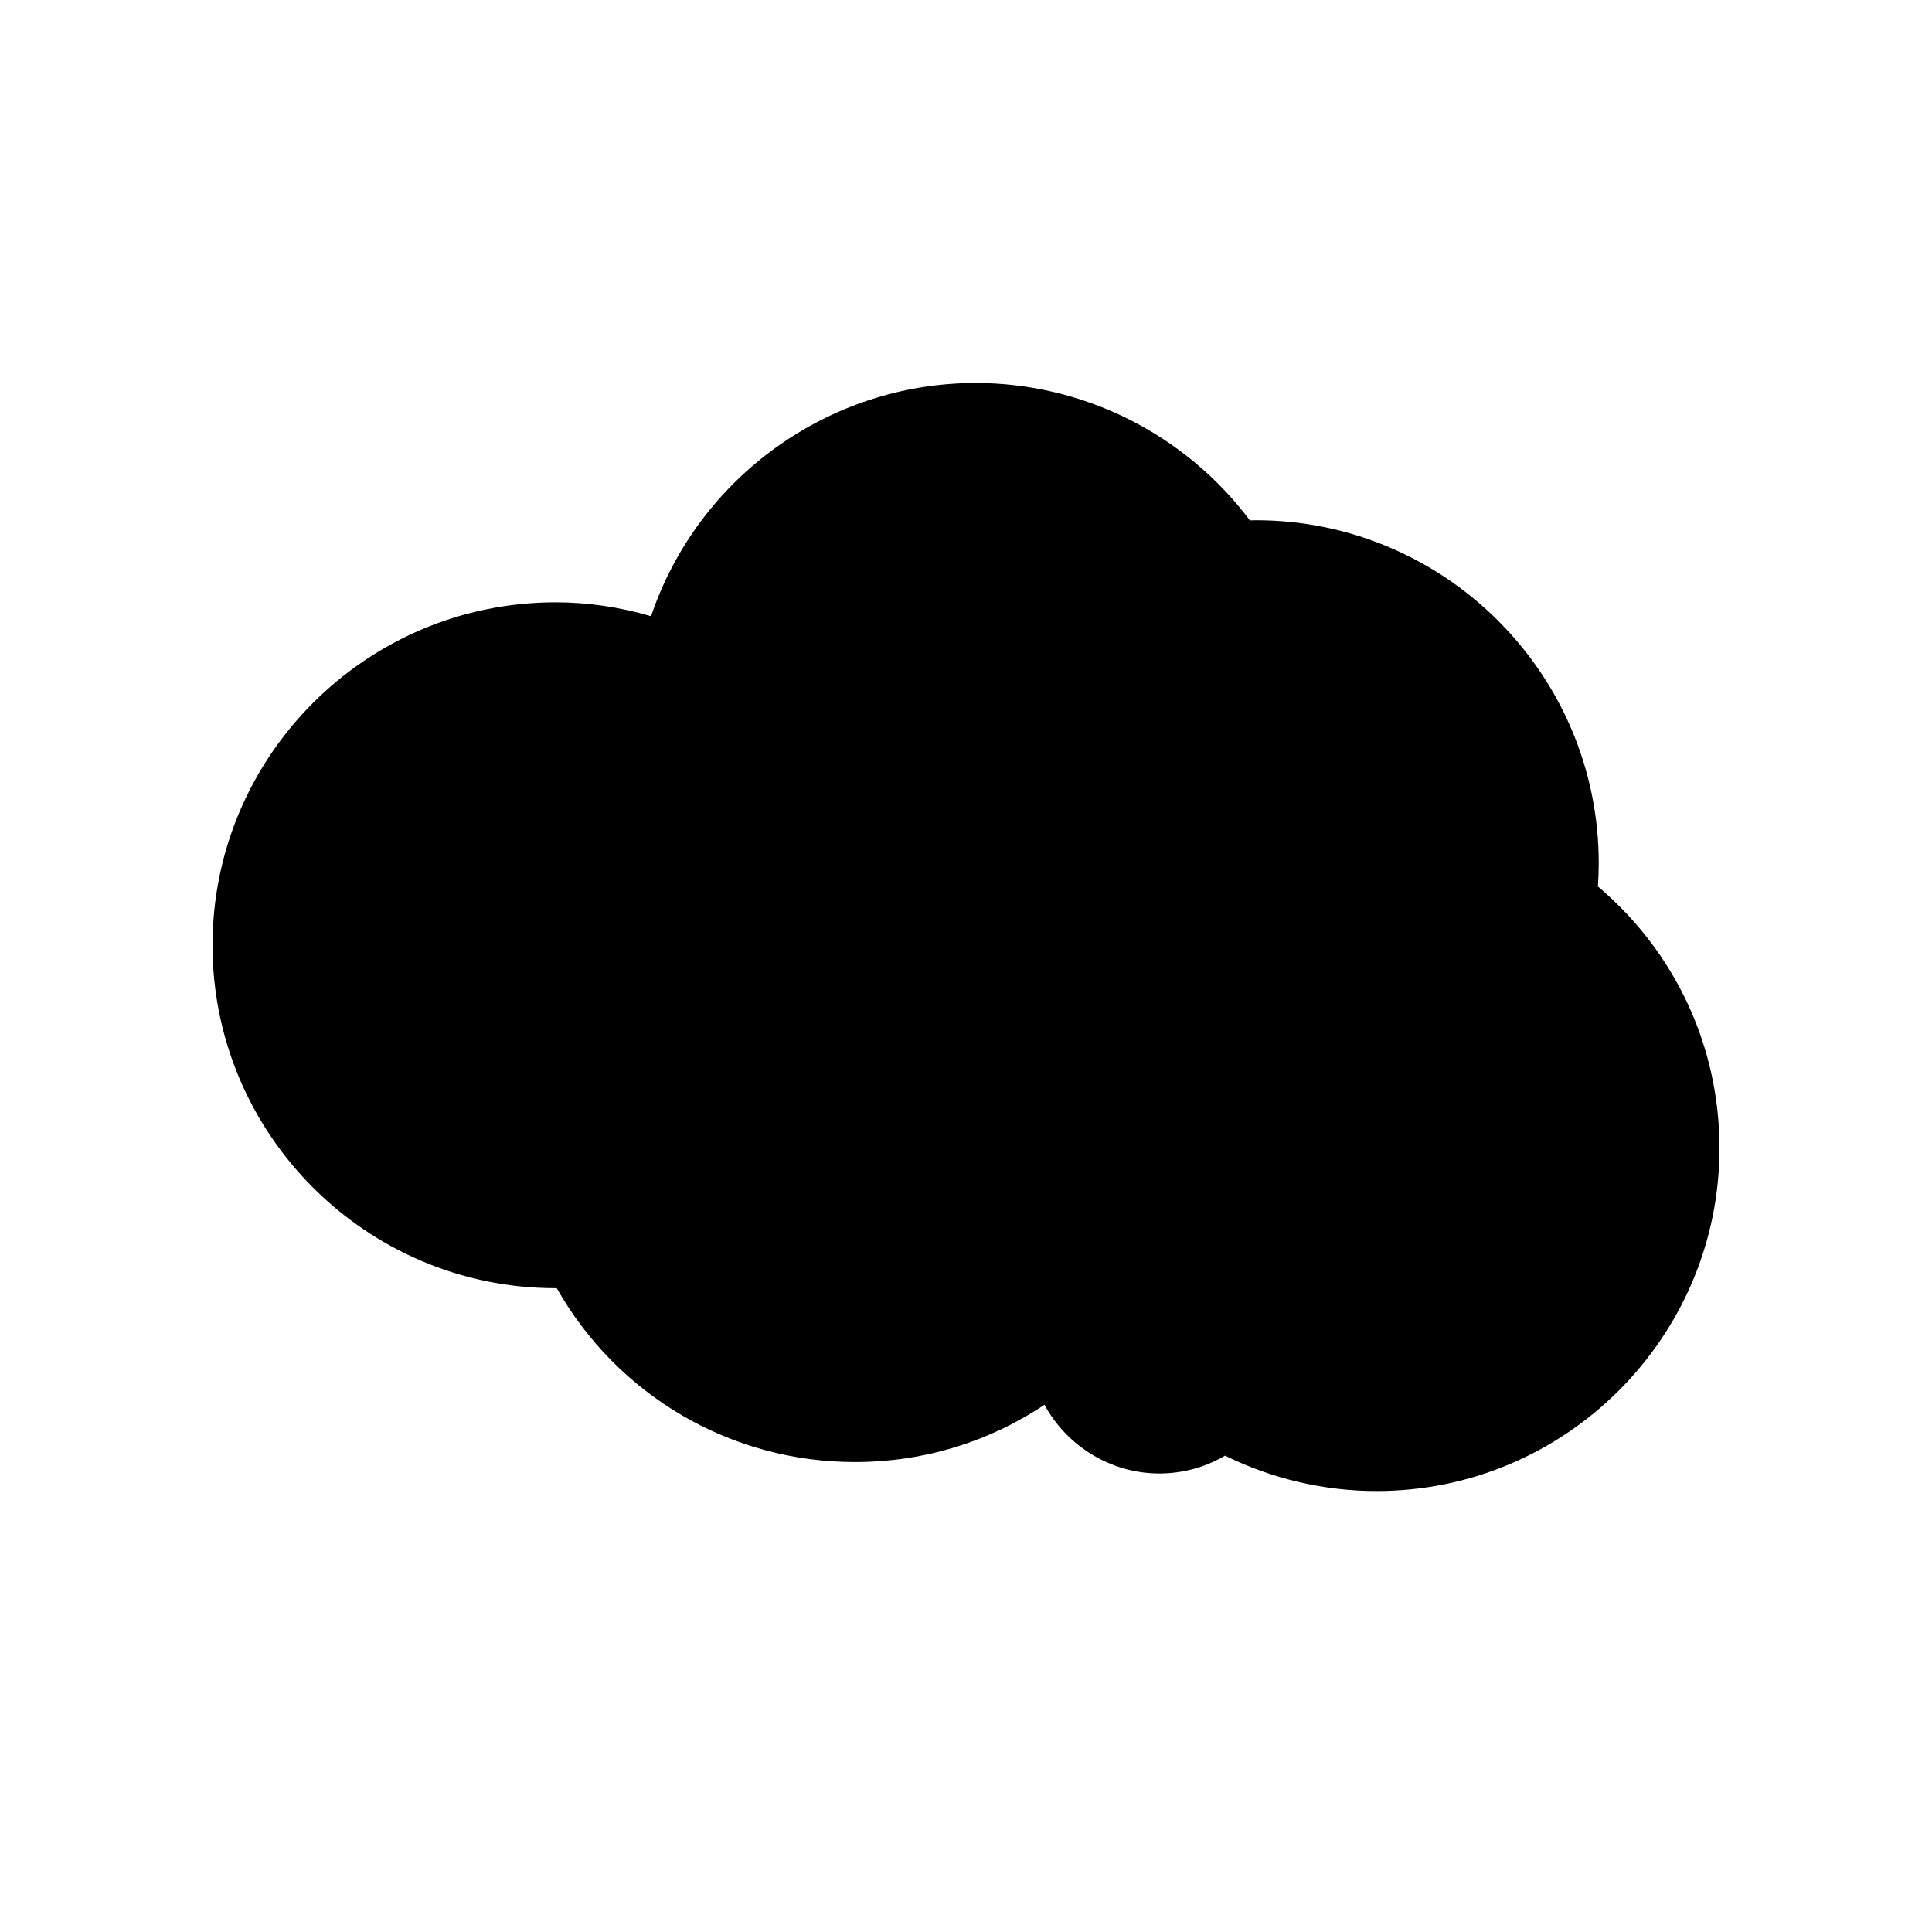
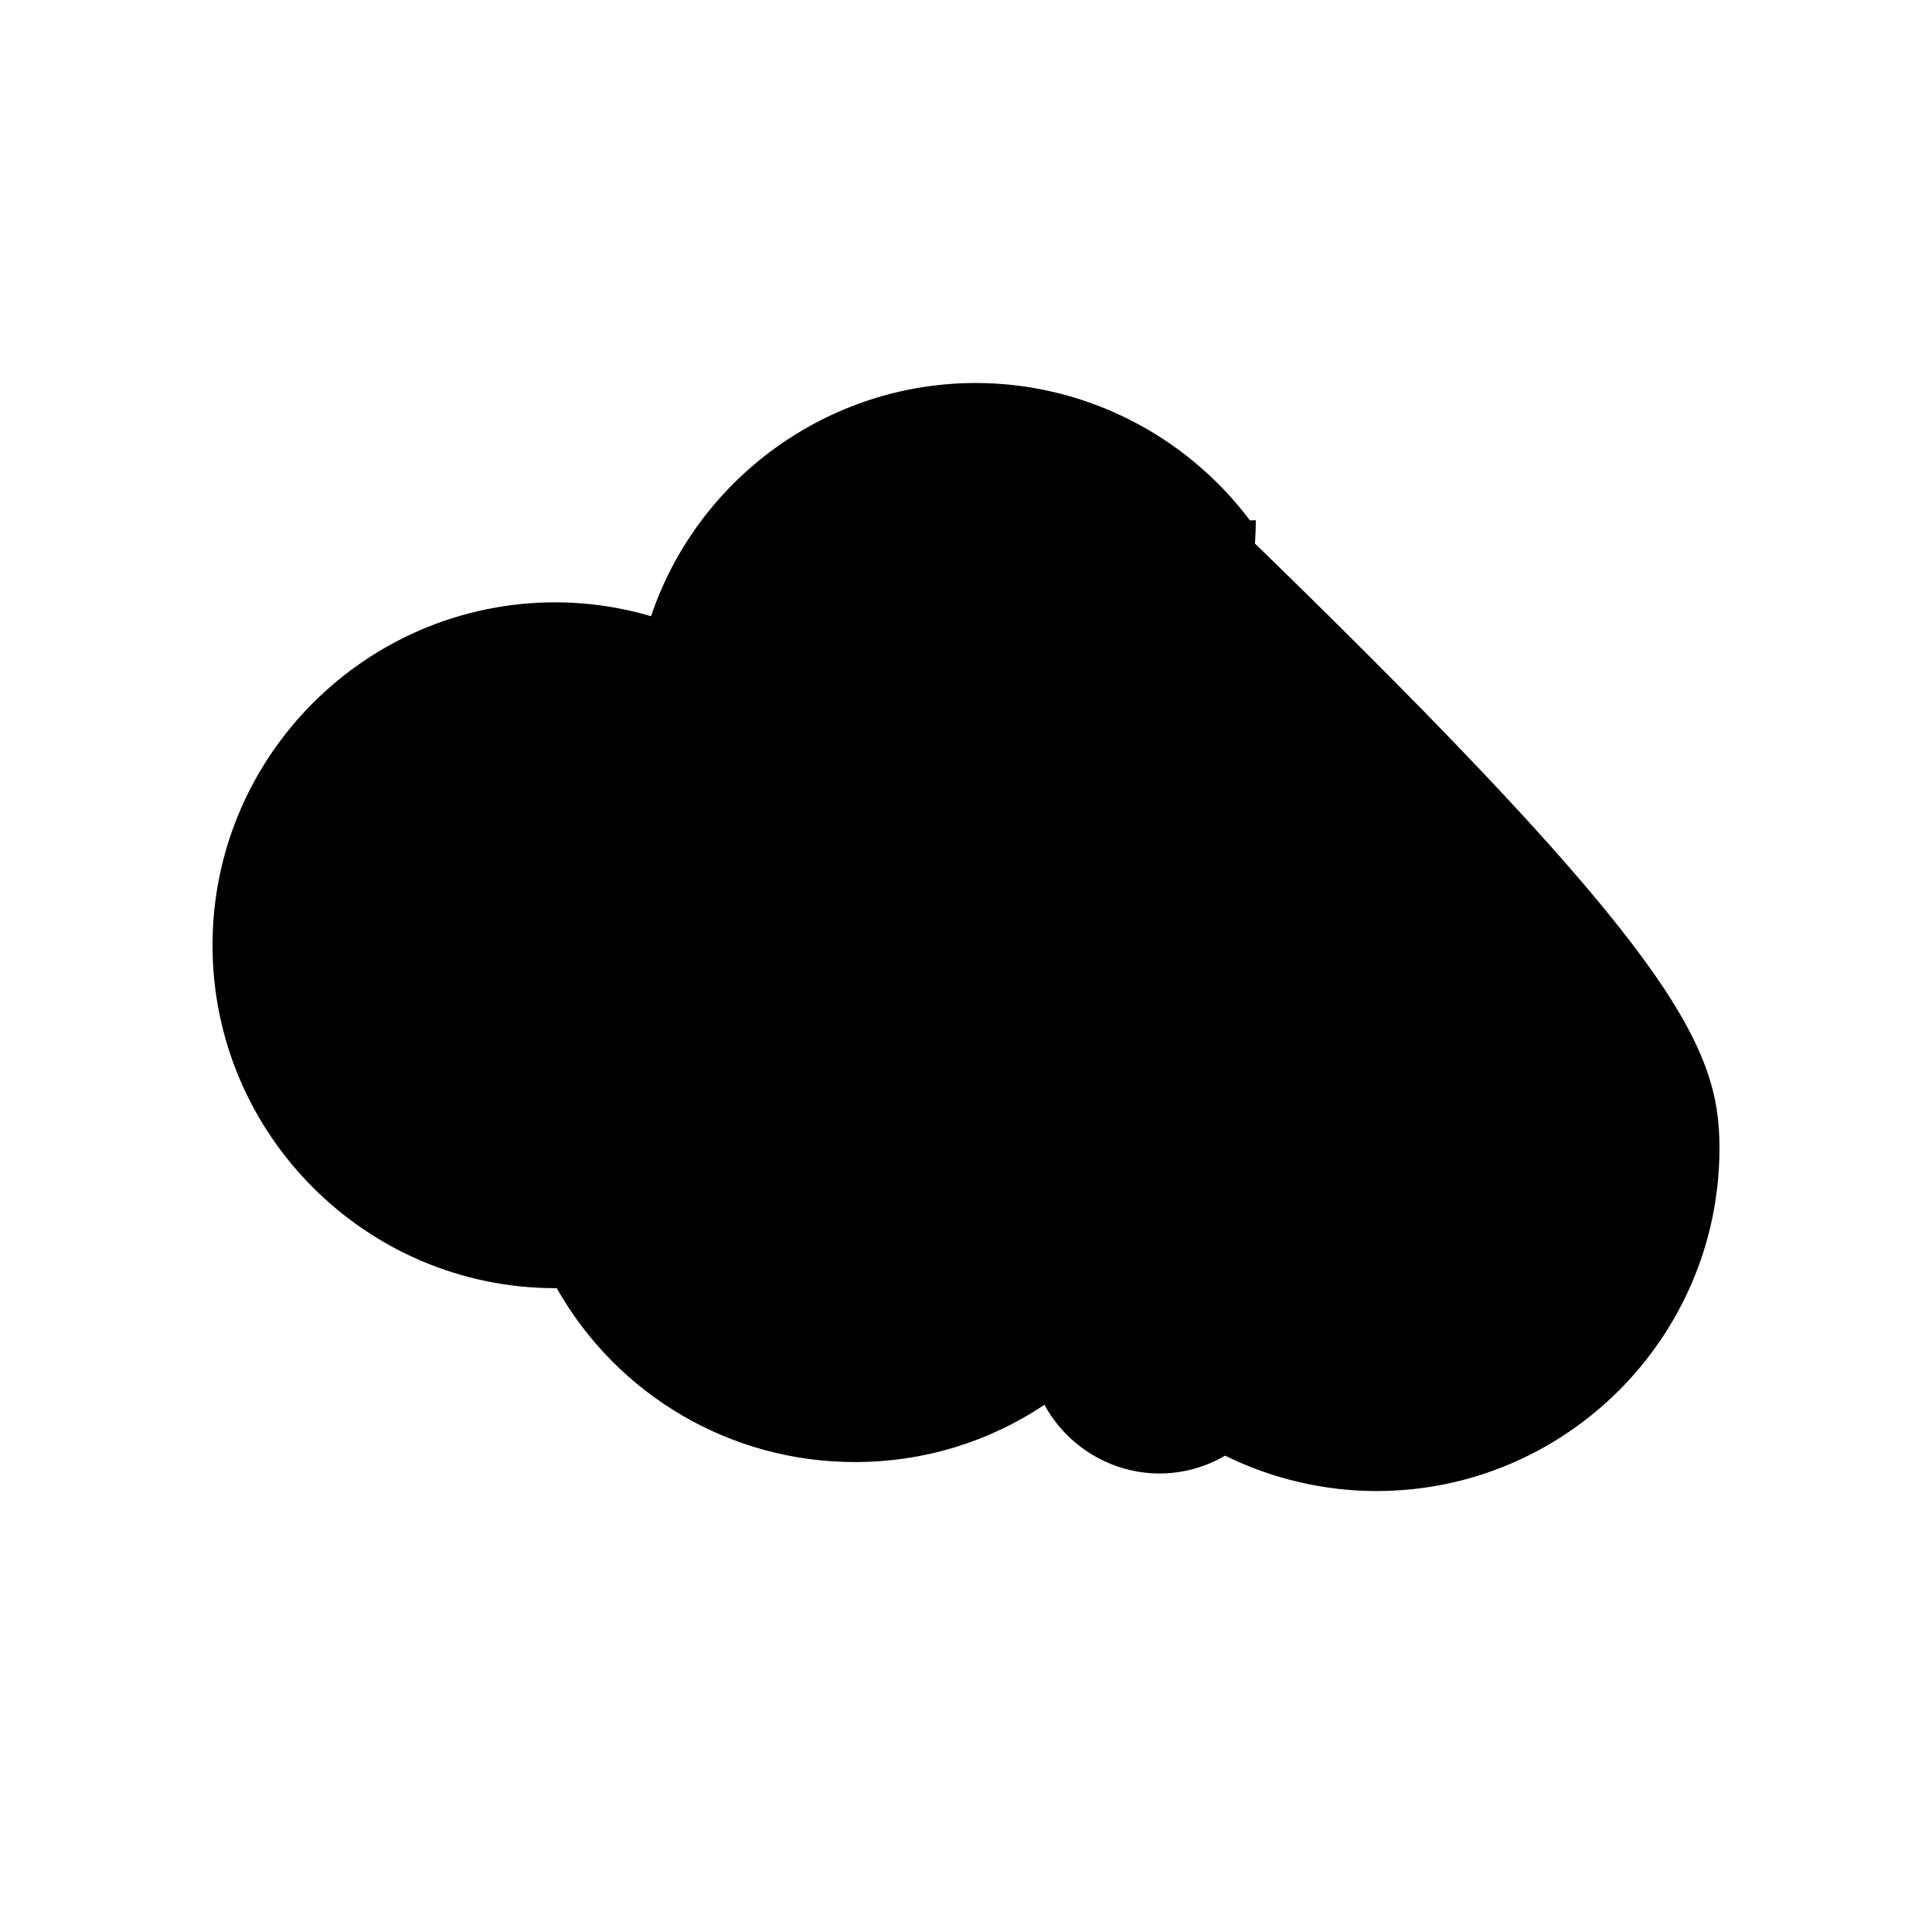
<svg xmlns="http://www.w3.org/2000/svg" version="1.1" id="Layer_1" x="0px" y="0px" width="100px" height="100px" viewBox="0 0 100 100" enable-background="new 0 0 100 100" xml:space="preserve">
  <g>
-     <path d="M71.25,77.176c-2.713,0-5.411-0.632-7.84-1.832c-1.033,0.605-2.197,0.923-3.402,0.923c-2.498,0-4.784-1.411-5.947-3.556   c-2.912,1.943-6.278,2.965-9.811,2.965c-6.422,0-12.277-3.433-15.434-9.001c-0.022,0.001-0.044,0.001-0.066,0.001   c-9.788,0-17.75-7.963-17.75-17.75c0-9.788,7.962-17.75,17.75-17.75c1.663,0,3.322,0.241,4.948,0.718   c2.416-7.157,9.181-12.07,16.802-12.07c5.58,0,10.845,2.648,14.194,7.111c0.102-0.005,0.203-0.008,0.306-0.008   c9.787,0,17.75,7.962,17.75,17.75c0,0.397-0.014,0.795-0.043,1.207C86.714,49.271,89,54.176,89,59.426   C89,69.213,81.037,77.176,71.25,77.176z" />
+     <path d="M71.25,77.176c-2.713,0-5.411-0.632-7.84-1.832c-1.033,0.605-2.197,0.923-3.402,0.923c-2.498,0-4.784-1.411-5.947-3.556   c-2.912,1.943-6.278,2.965-9.811,2.965c-6.422,0-12.277-3.433-15.434-9.001c-0.022,0.001-0.044,0.001-0.066,0.001   c-9.788,0-17.75-7.963-17.75-17.75c0-9.788,7.962-17.75,17.75-17.75c1.663,0,3.322,0.241,4.948,0.718   c2.416-7.157,9.181-12.07,16.802-12.07c5.58,0,10.845,2.648,14.194,7.111c0.102-0.005,0.203-0.008,0.306-0.008   c0,0.397-0.014,0.795-0.043,1.207C86.714,49.271,89,54.176,89,59.426   C89,69.213,81.037,77.176,71.25,77.176z" />
  </g>
</svg>